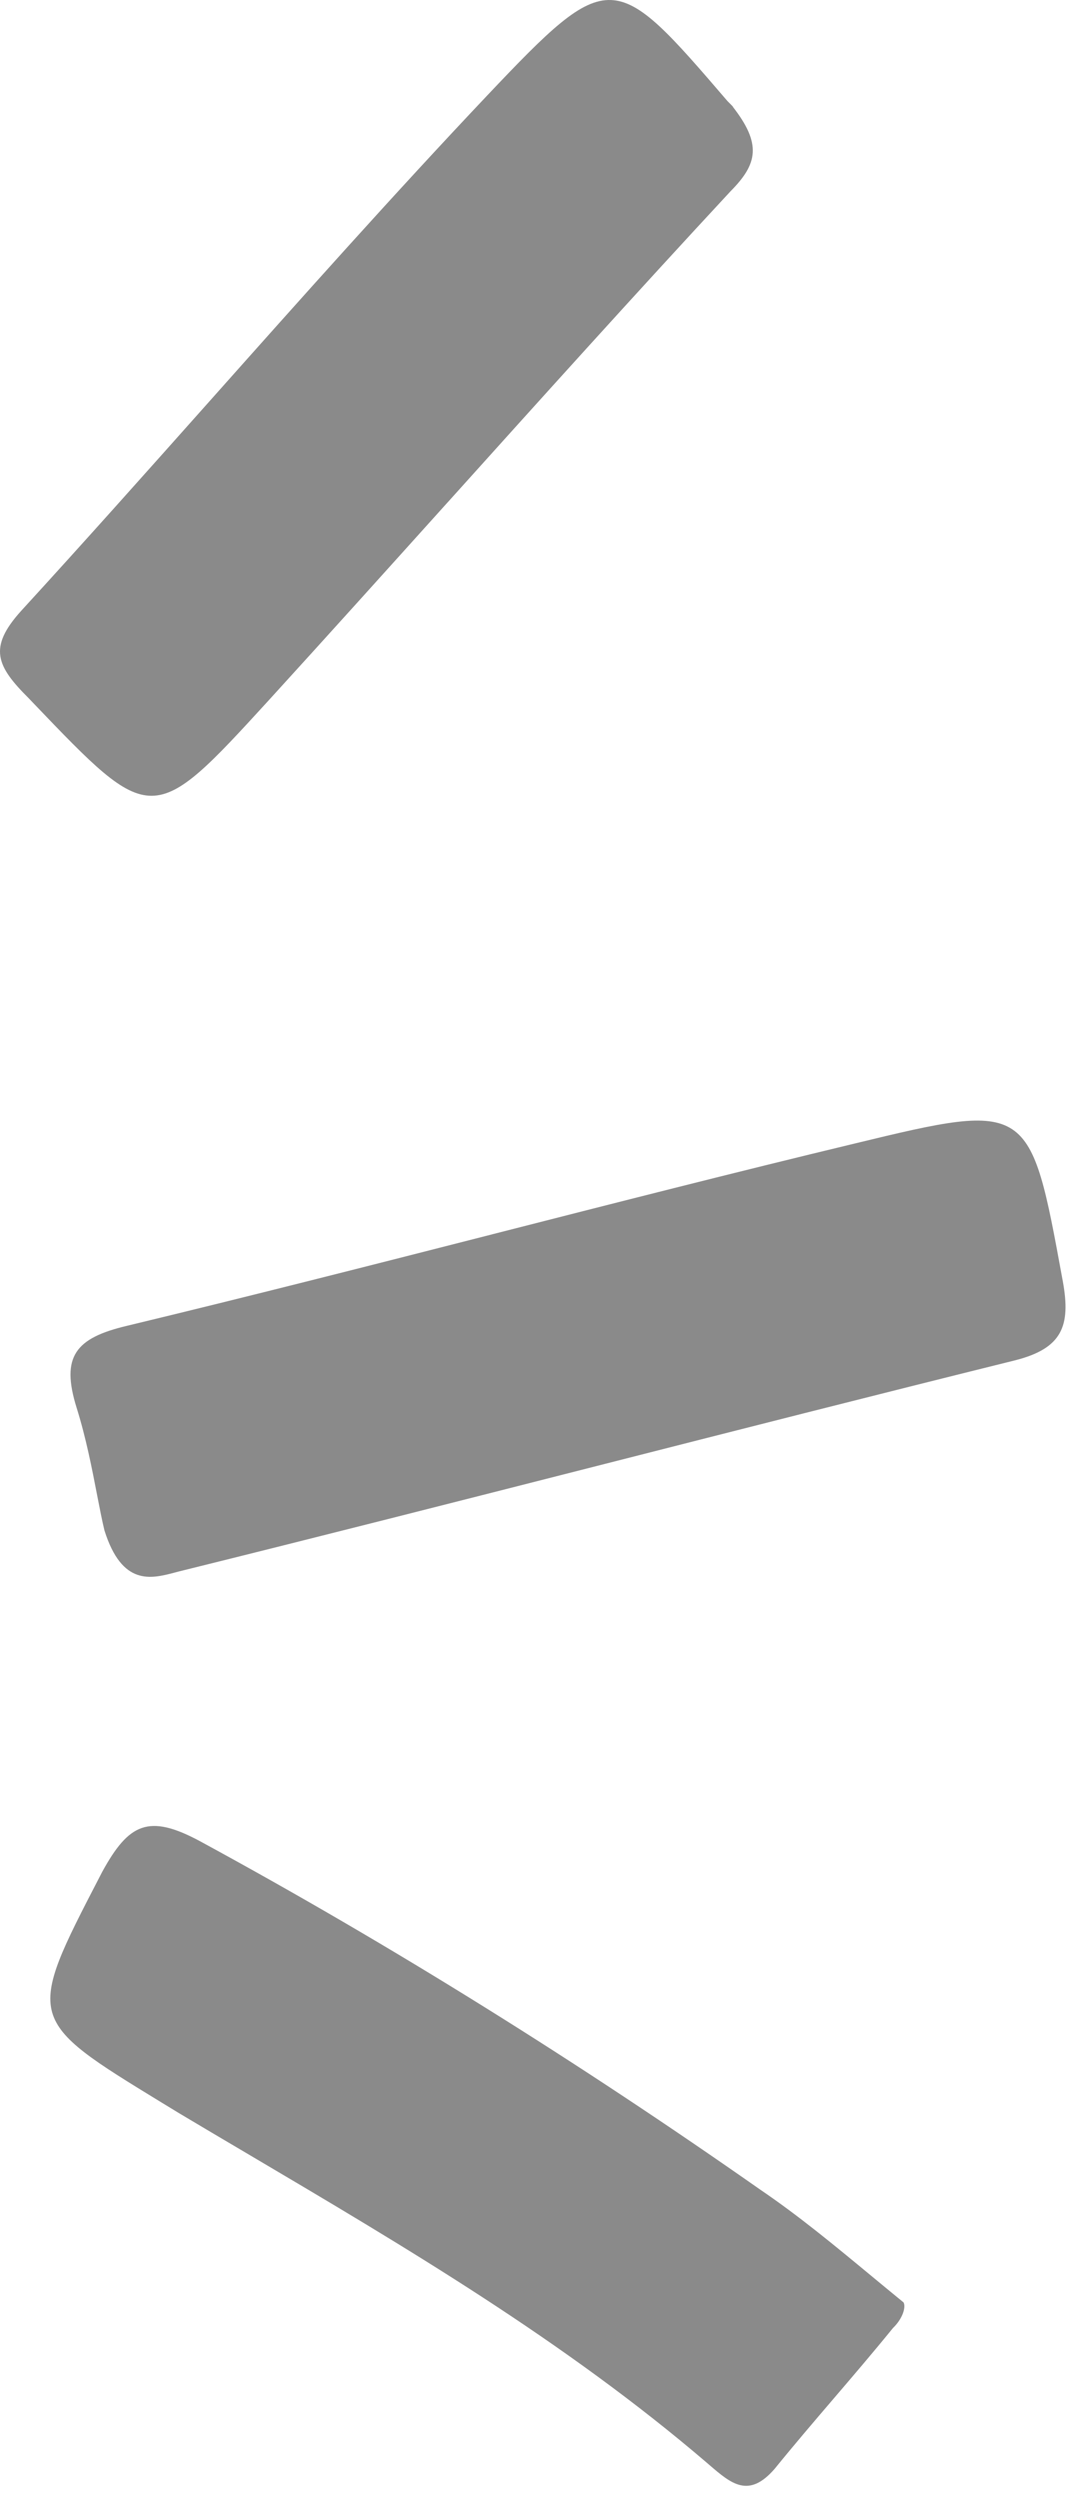
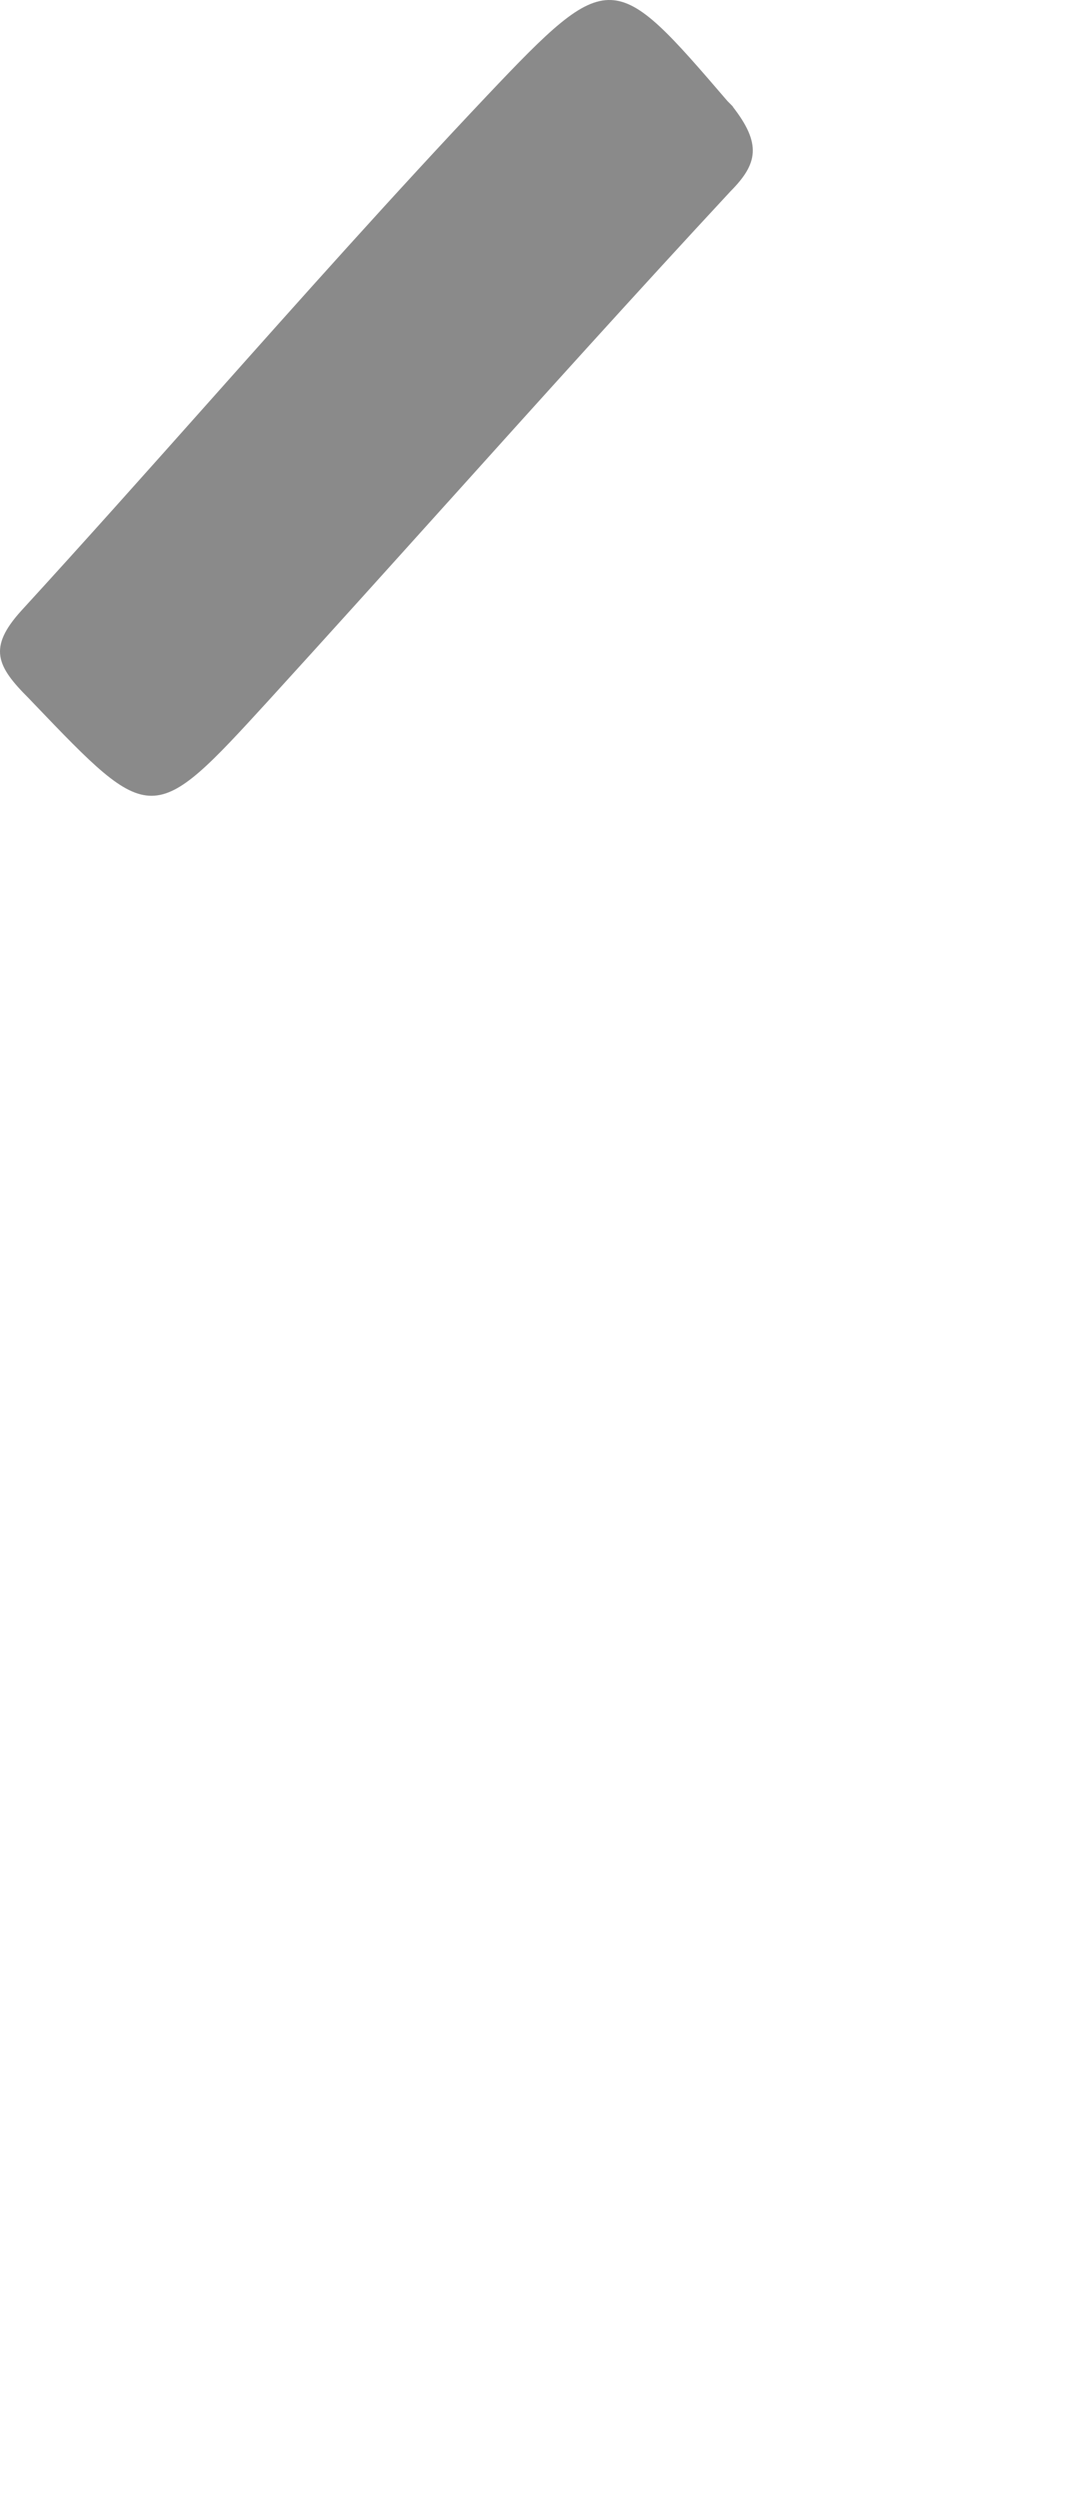
<svg xmlns="http://www.w3.org/2000/svg" width="27" height="62" viewBox="0 0 27 62" fill="none">
-   <path d="M2.592 37.956C3.029 39.343 3.752 39.154 4.33 39.003C4.367 38.993 4.404 38.983 4.44 38.974C7.897 38.118 11.353 37.238 14.809 36.358C18.264 35.478 21.72 34.598 25.177 33.741C26.363 33.444 26.574 32.886 26.377 31.788C26.372 31.763 26.367 31.738 26.363 31.713C25.565 27.359 25.556 27.308 21.242 28.353C18.22 29.079 15.21 29.848 12.2 30.616L12.194 30.618C9.184 31.386 6.175 32.154 3.153 32.881C1.873 33.184 1.505 33.639 1.901 34.913C2.132 35.646 2.284 36.426 2.41 37.079L2.41 37.08C2.475 37.413 2.533 37.712 2.592 37.956Z" fill="#8A8A8A" />
  <path d="M18.174 2.633C18.202 2.658 18.215 2.668 18.215 2.668C18.215 2.668 18.14 2.597 18.054 2.508C15.242 -0.766 15.143 -0.854 12.1 2.358C9.755 4.836 7.474 7.397 5.198 9.953C3.645 11.696 2.095 13.437 0.527 15.148C-0.302 16.064 -0.087 16.521 0.714 17.319C0.749 17.357 0.784 17.393 0.819 17.429C3.764 20.505 3.783 20.524 6.662 17.376C8.151 15.743 9.628 14.103 11.107 12.461L11.11 12.458L11.113 12.455C13.434 9.877 15.758 7.297 18.131 4.742C18.805 4.062 18.907 3.567 18.174 2.633Z" fill="#8A8A8A" />
-   <path d="M22.422 57.102C22.316 57.016 22.213 56.931 22.11 56.846C21.953 56.718 21.8 56.59 21.648 56.465C20.687 55.67 19.816 54.95 18.867 54.306C14.39 51.169 9.758 48.268 4.954 45.659C3.691 44.983 3.197 45.219 2.536 46.425C2.519 46.458 2.503 46.49 2.486 46.522C1.558 48.312 1.096 49.203 1.294 49.908C1.491 50.605 2.335 51.121 4.013 52.147C4.02 52.151 4.026 52.155 4.033 52.159C4.163 52.238 4.298 52.321 4.438 52.406C5.003 52.743 5.569 53.078 6.136 53.412C10.083 55.743 14.023 58.069 17.544 61.082C17.563 61.099 17.583 61.116 17.602 61.132C18.149 61.602 18.581 61.973 19.227 61.226C19.708 60.633 20.2 60.058 20.692 59.483L20.693 59.482C21.185 58.907 21.677 58.332 22.159 57.739C22.408 57.498 22.485 57.211 22.422 57.102Z" fill="#8A8A8A" />
</svg>